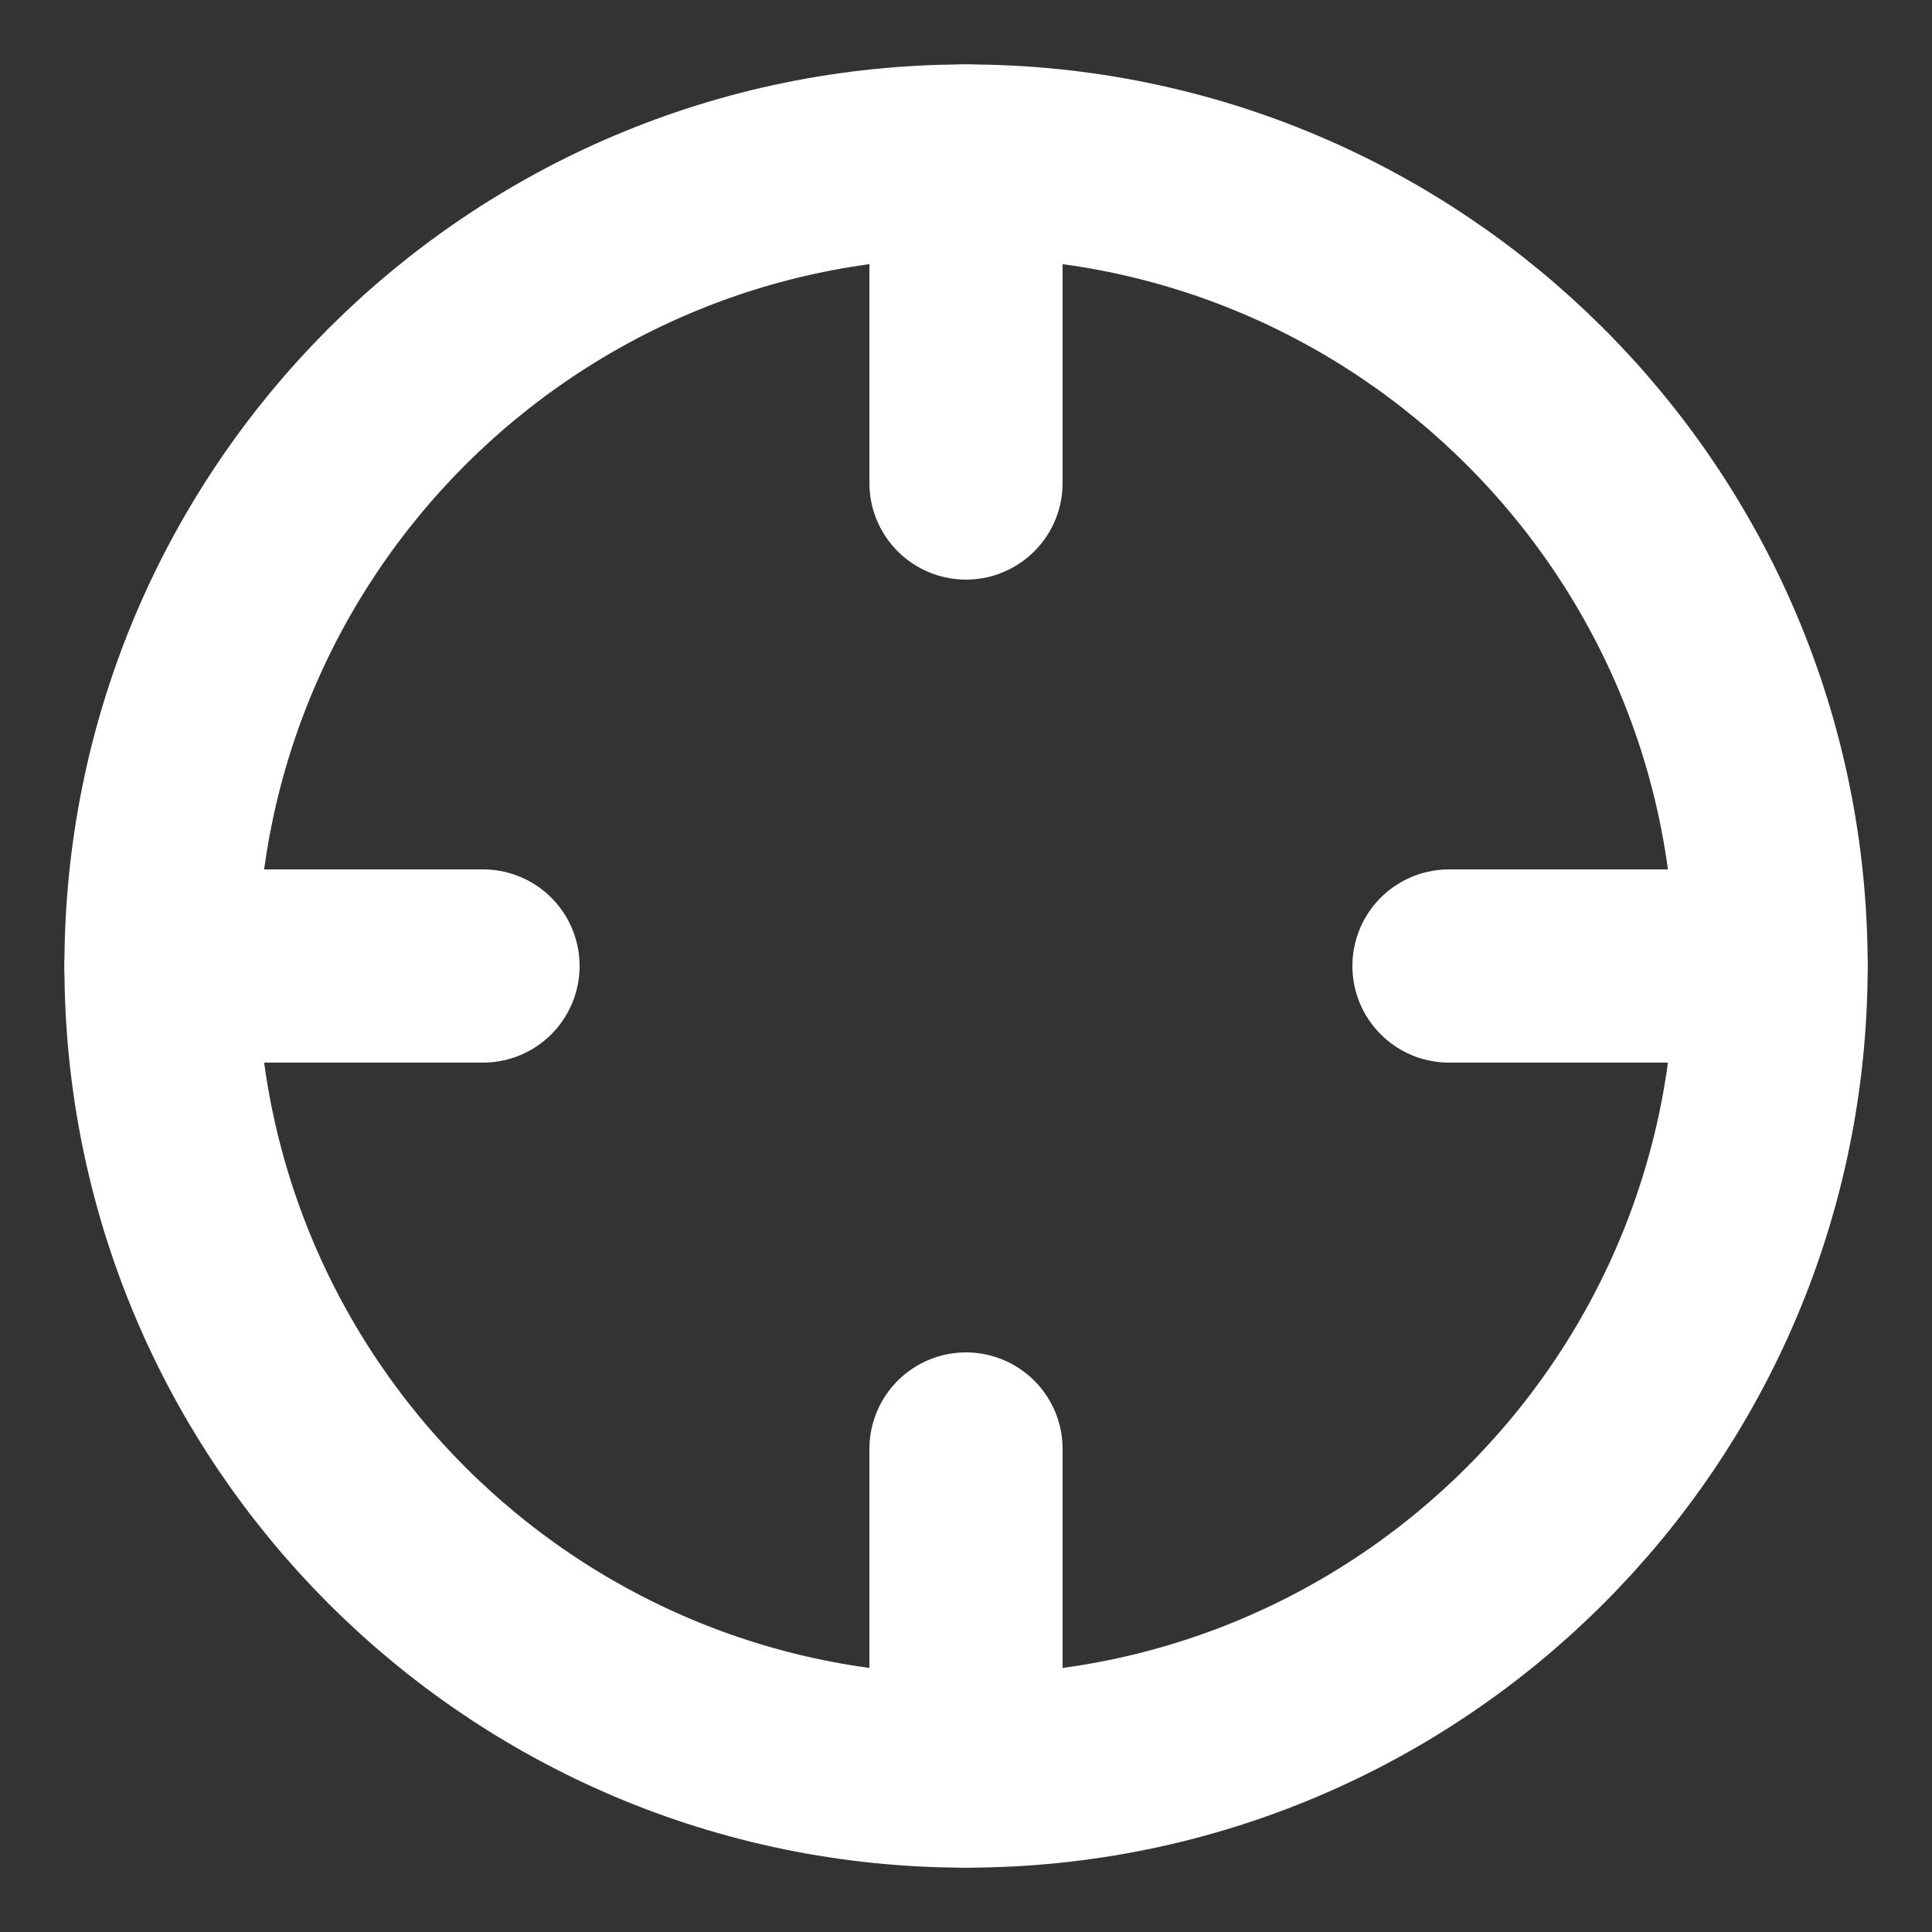
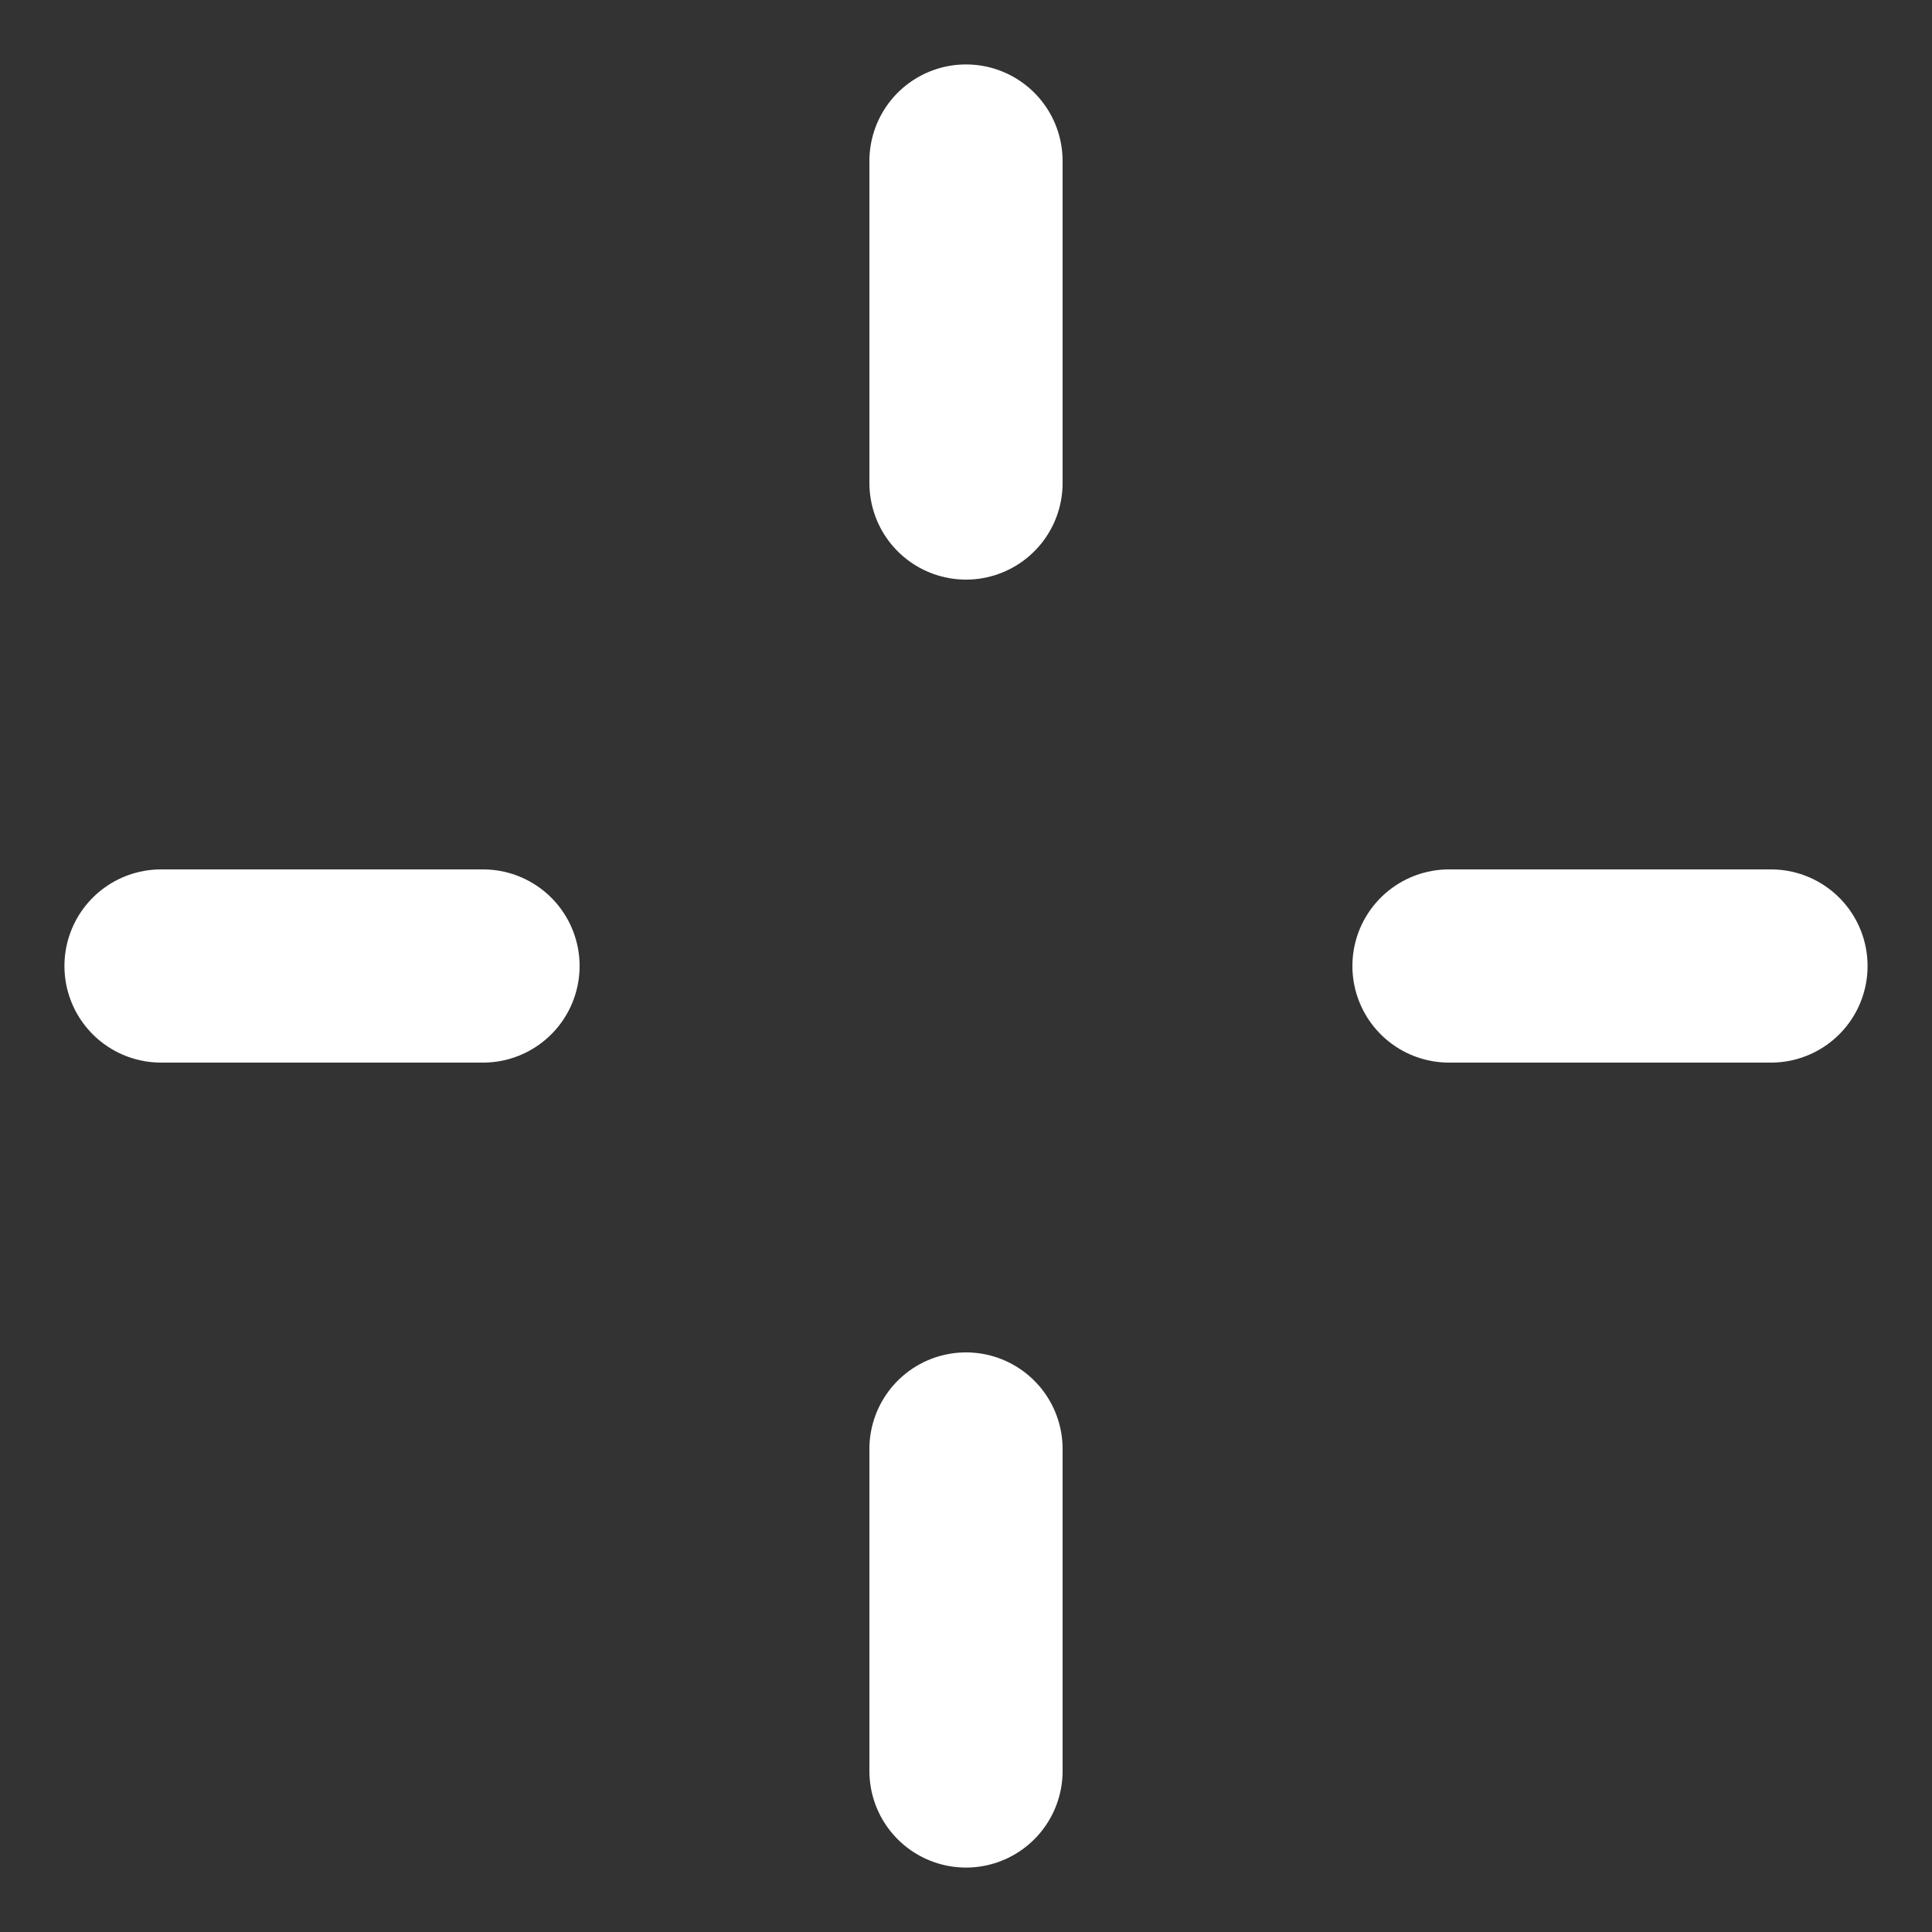
<svg xmlns="http://www.w3.org/2000/svg" width="20" height="20" viewBox="0 0 20 20" fill="none">
  <rect x="0" y="0" width="20" height="20" fill="#333333" stroke="none" />
-   <path d="M10 18.334C14.603 18.334 18.334 14.603 18.334 10C18.334 5.398 14.603 1.667 10 1.667C5.398 1.667 1.667 5.398 1.667 10C1.667 14.603 5.398 18.334 10 18.334Z" stroke="white" stroke-width="2" stroke-linecap="round" stroke-linejoin="round" />
  <path d="M10 18.333V15" stroke="white" stroke-width="2" stroke-linecap="round" stroke-linejoin="round" />
  <path d="M18.333 10H15" stroke="white" stroke-width="2" stroke-linecap="round" stroke-linejoin="round" />
  <path d="M5 10H1.667" stroke="white" stroke-width="2" stroke-linecap="round" stroke-linejoin="round" />
  <path d="M10 5V1.667" stroke="white" stroke-width="2" stroke-linecap="round" stroke-linejoin="round" />
</svg>